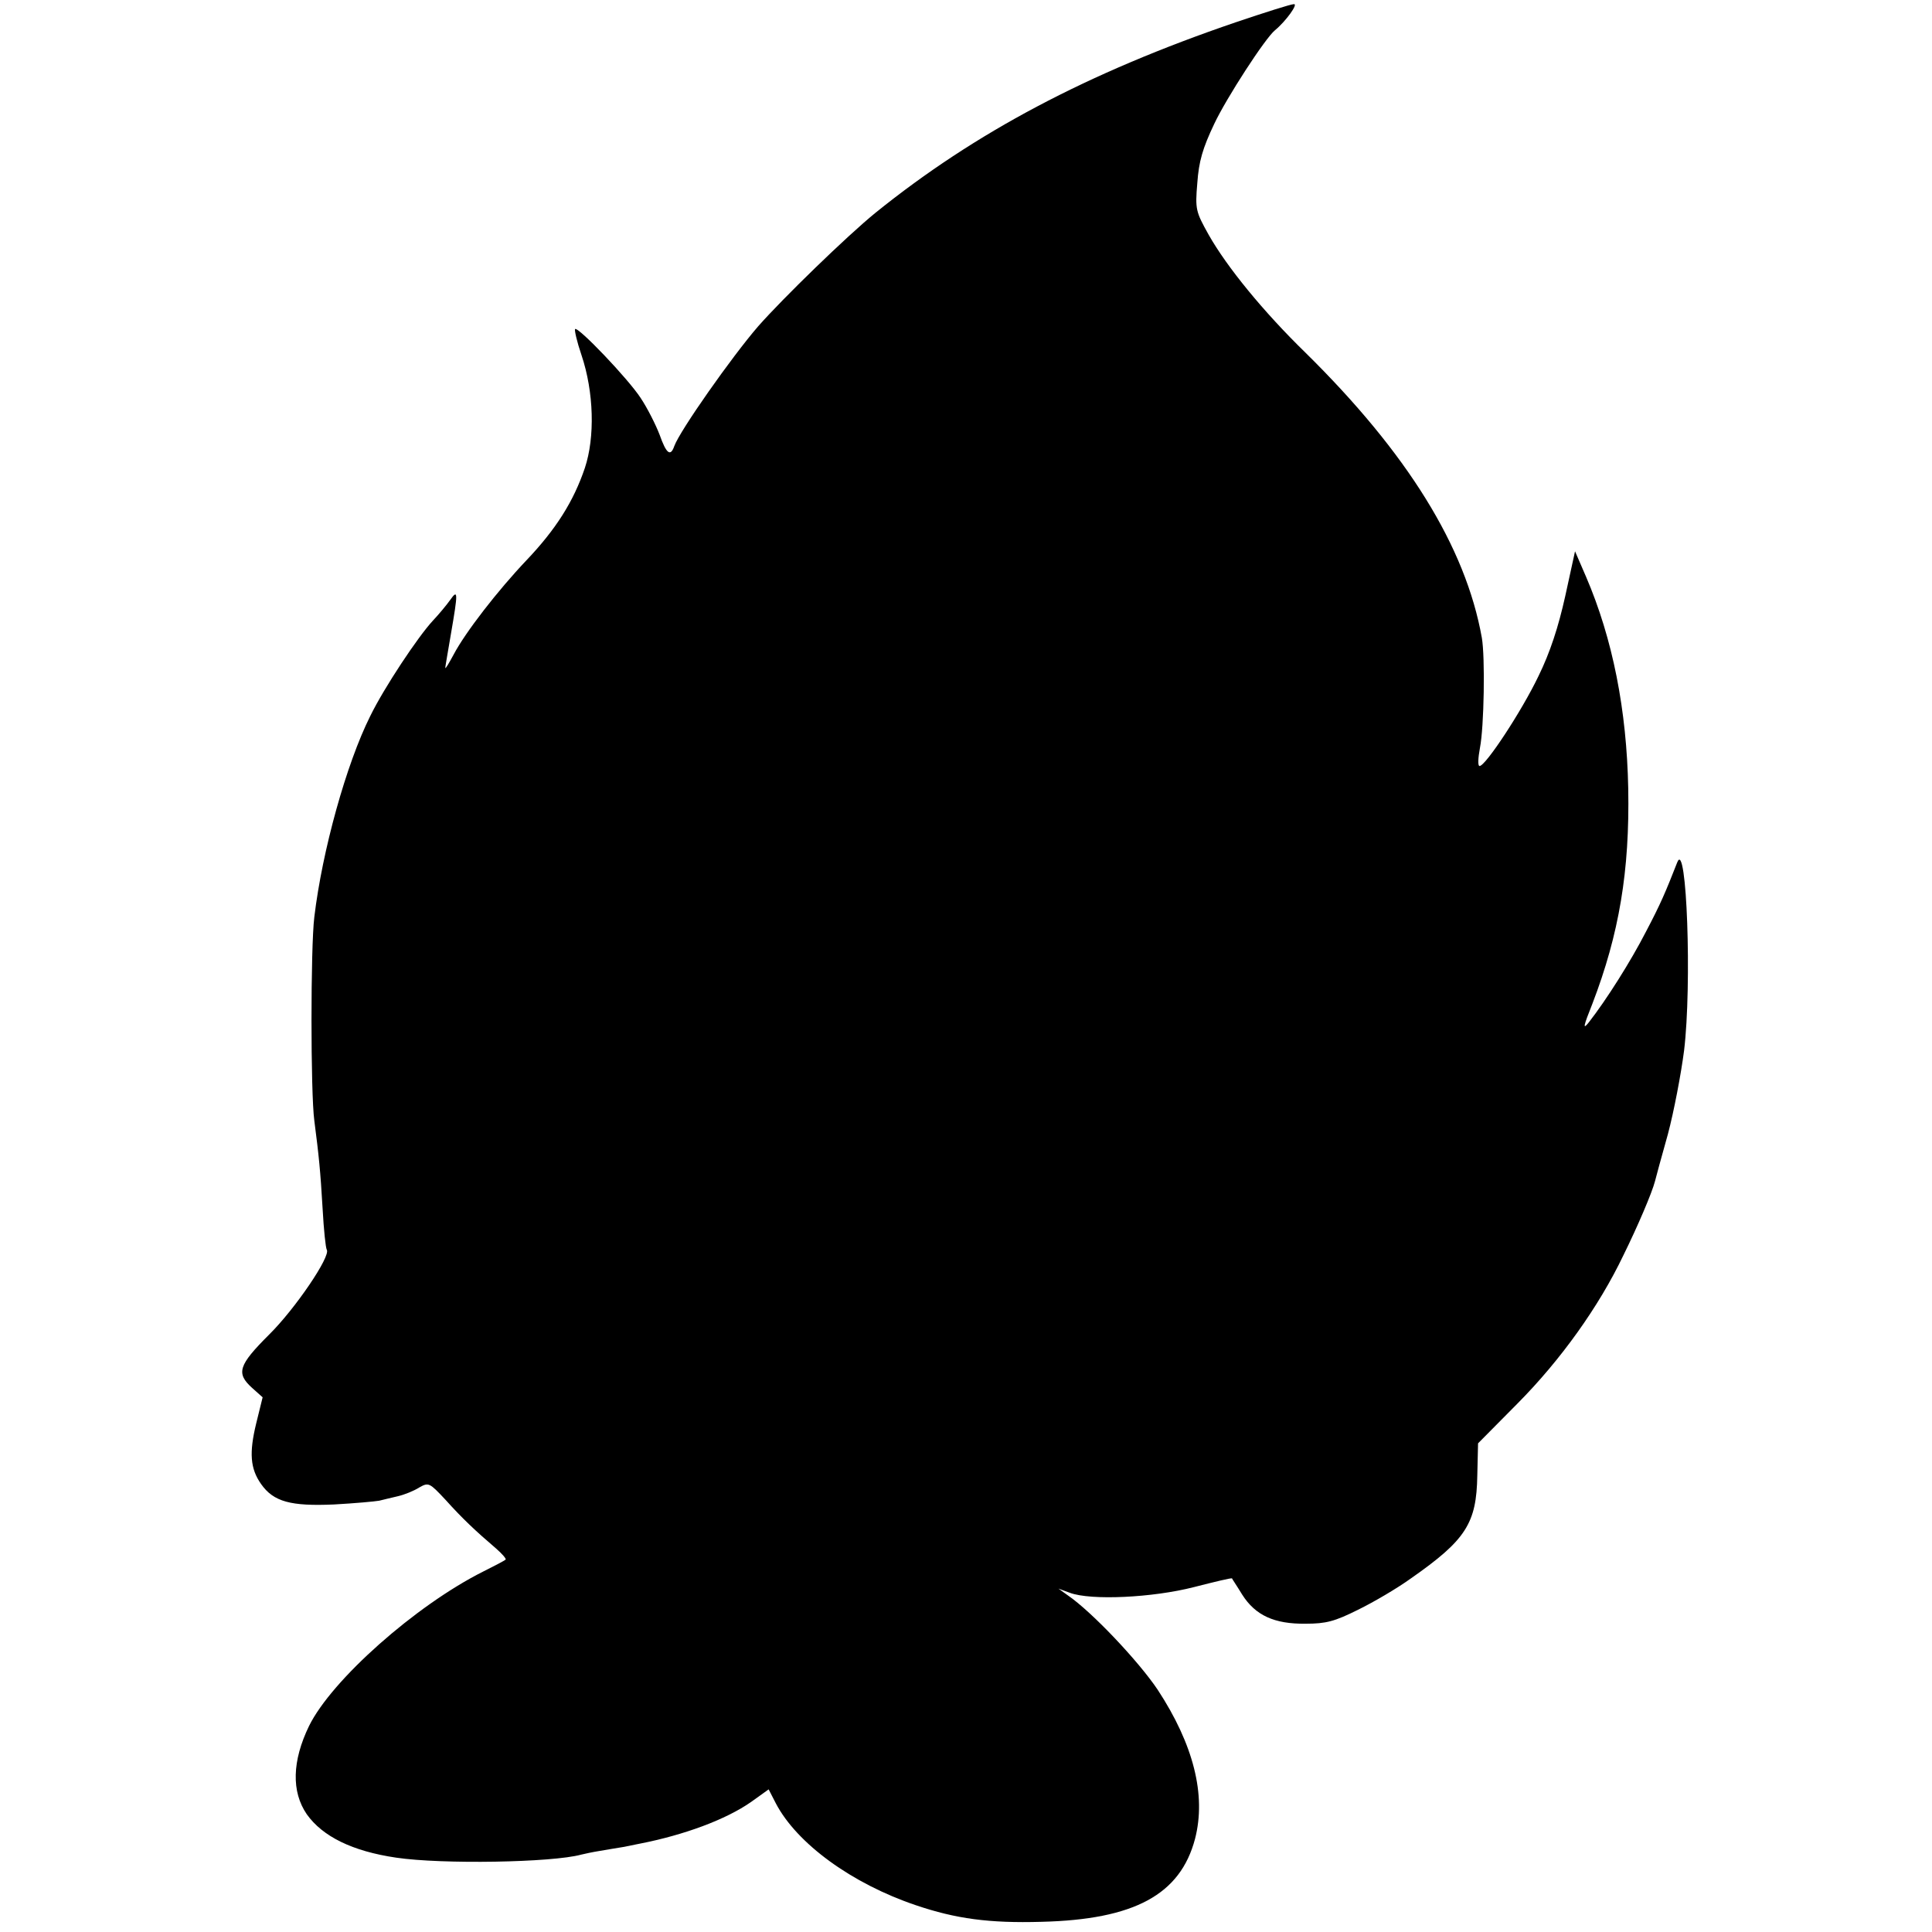
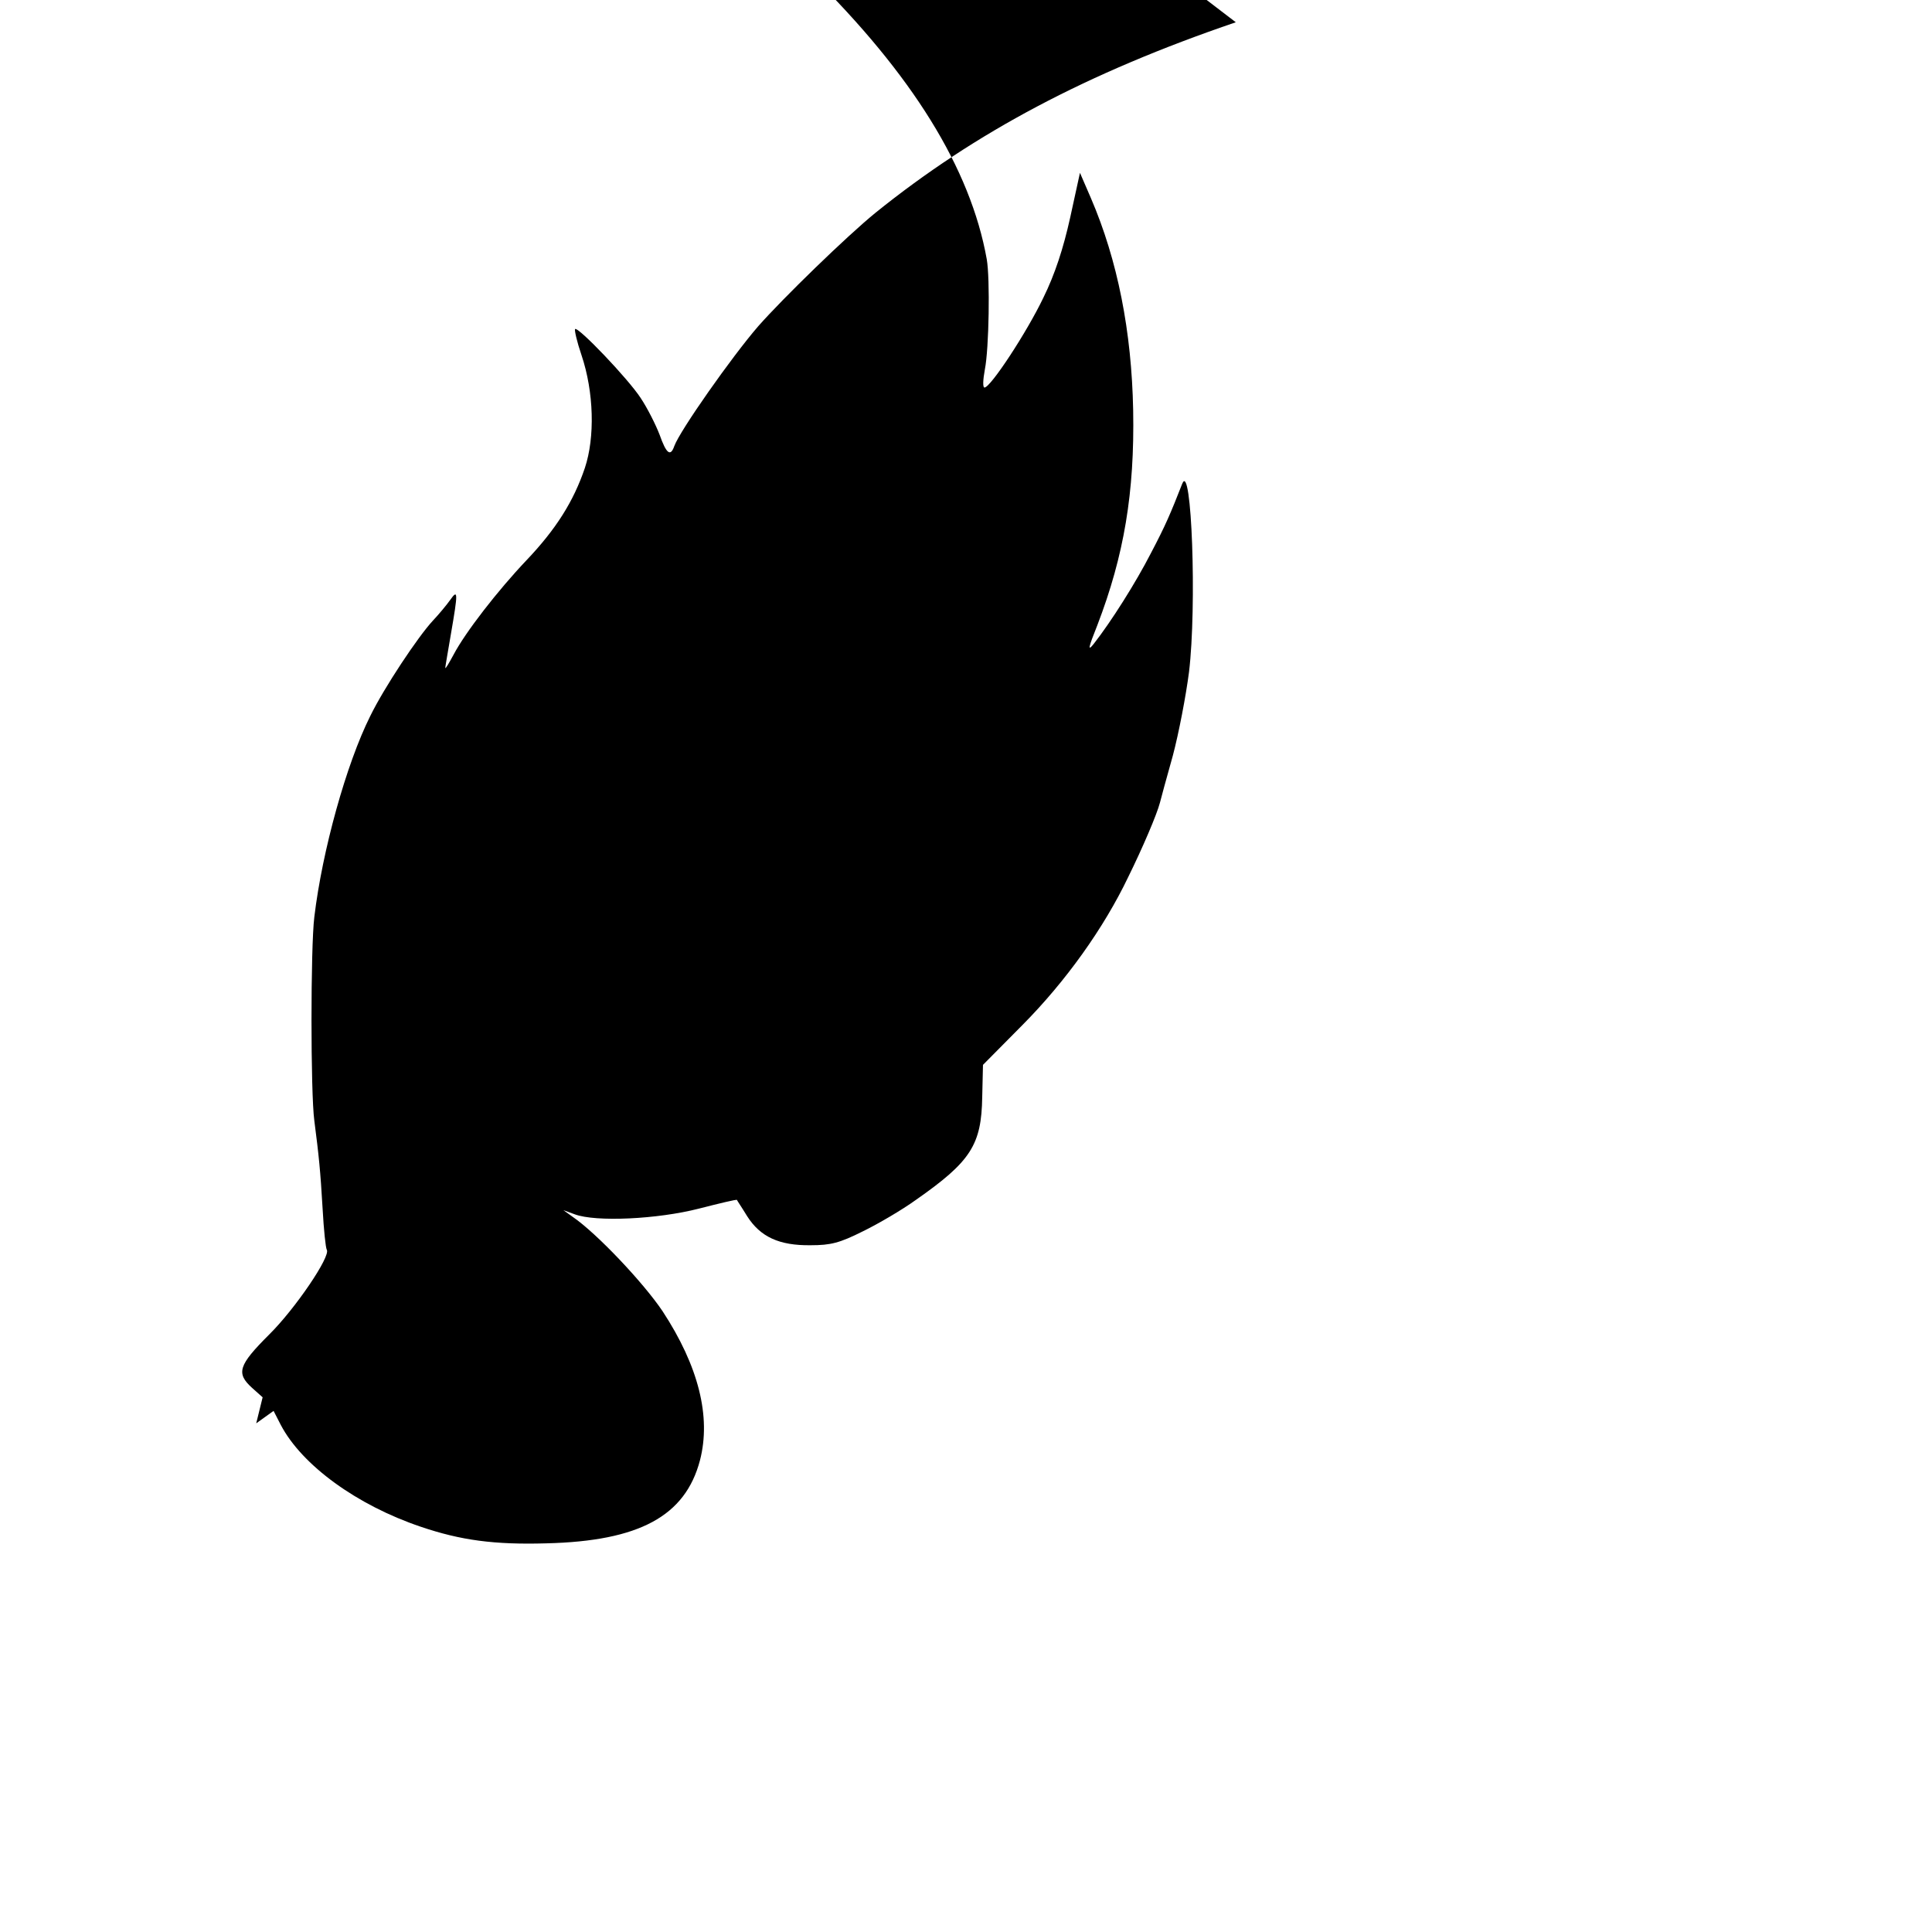
<svg xmlns="http://www.w3.org/2000/svg" version="1.0" width="512pt" height="512pt" viewBox="0 0 512 512" preserveAspectRatio="xMidYMid meet">
  <g transform="translate(0,512) scale(0.1,-0.1)" fill="#000000" stroke="none">
-     <path d="M3275 5061 c-393 -134 -691 -292 -955 -505 -75 -61 -245 -226 -311 -301 -70 -81 -207 -276 -222 -317 -10 -29 -21 -21 -39 30 -10 26 -32 70 -50 97 -33 51 -166 190 -174 183 -2 -3 5 -34 17 -69 33 -98 36 -218 9 -299 -30 -89 -77 -163 -155 -245 -76 -80 -162 -191 -193 -250 -12 -22 -21 -38 -22 -35 0 3 7 43 15 90 19 110 19 120 -2 90 -10 -14 -30 -38 -46 -55 -39 -42 -129 -177 -166 -253 -63 -126 -127 -356 -148 -532 -10 -81 -10 -466 0 -540 12 -93 16 -131 22 -234 3 -55 8 -103 11 -108 11 -17 -84 -157 -153 -225 -81 -81 -88 -102 -45 -141 l28 -25 -17 -69 c-19 -78 -16 -120 13 -161 33 -47 79 -59 193 -54 55 3 109 8 120 10 11 3 34 8 50 12 17 4 42 14 56 23 25 14 27 13 70 -33 44 -49 79 -82 134 -129 16 -14 27 -27 25 -29 -3 -3 -30 -17 -60 -32 -179 -90 -401 -287 -461 -409 -45 -93 -47 -174 -6 -234 42 -59 121 -98 237 -115 122 -18 413 -13 490 8 8 2 31 7 50 10 19 3 46 8 60 10 14 3 34 7 45 9 118 23 229 64 296 111 l46 33 19 -37 c56 -107 202 -213 371 -270 106 -36 195 -48 333 -44 246 6 368 72 407 220 30 116 -4 250 -99 395 -51 76 -175 207 -238 250 l-25 18 30 -11 c56 -21 220 -13 329 15 55 14 100 25 101 23 0 -1 13 -20 27 -43 35 -55 85 -78 168 -77 54 0 77 6 139 37 41 20 104 57 140 83 146 102 174 146 176 273 l2 85 105 106 c114 115 215 256 280 392 38 77 76 166 84 197 2 8 17 64 34 124 16 60 35 160 43 222 21 174 7 562 -18 499 -31 -79 -44 -110 -83 -184 -40 -78 -105 -181 -152 -241 -16 -20 -14 -10 10 50 71 185 99 352 95 570 -4 208 -41 397 -112 562 l-29 67 -26 -119 c-18 -81 -40 -149 -71 -212 -44 -92 -140 -238 -156 -238 -5 0 -4 21 1 48 11 55 14 241 5 292 -43 241 -198 490 -467 755 -112 109 -209 228 -257 313 -34 61 -36 67 -30 137 4 57 14 92 45 157 32 68 135 227 161 248 29 24 62 70 50 69 -8 0 -77 -22 -154 -48z" />
+     <path d="M3275 5061 c-393 -134 -691 -292 -955 -505 -75 -61 -245 -226 -311 -301 -70 -81 -207 -276 -222 -317 -10 -29 -21 -21 -39 30 -10 26 -32 70 -50 97 -33 51 -166 190 -174 183 -2 -3 5 -34 17 -69 33 -98 36 -218 9 -299 -30 -89 -77 -163 -155 -245 -76 -80 -162 -191 -193 -250 -12 -22 -21 -38 -22 -35 0 3 7 43 15 90 19 110 19 120 -2 90 -10 -14 -30 -38 -46 -55 -39 -42 -129 -177 -166 -253 -63 -126 -127 -356 -148 -532 -10 -81 -10 -466 0 -540 12 -93 16 -131 22 -234 3 -55 8 -103 11 -108 11 -17 -84 -157 -153 -225 -81 -81 -88 -102 -45 -141 l28 -25 -17 -69 l46 33 19 -37 c56 -107 202 -213 371 -270 106 -36 195 -48 333 -44 246 6 368 72 407 220 30 116 -4 250 -99 395 -51 76 -175 207 -238 250 l-25 18 30 -11 c56 -21 220 -13 329 15 55 14 100 25 101 23 0 -1 13 -20 27 -43 35 -55 85 -78 168 -77 54 0 77 6 139 37 41 20 104 57 140 83 146 102 174 146 176 273 l2 85 105 106 c114 115 215 256 280 392 38 77 76 166 84 197 2 8 17 64 34 124 16 60 35 160 43 222 21 174 7 562 -18 499 -31 -79 -44 -110 -83 -184 -40 -78 -105 -181 -152 -241 -16 -20 -14 -10 10 50 71 185 99 352 95 570 -4 208 -41 397 -112 562 l-29 67 -26 -119 c-18 -81 -40 -149 -71 -212 -44 -92 -140 -238 -156 -238 -5 0 -4 21 1 48 11 55 14 241 5 292 -43 241 -198 490 -467 755 -112 109 -209 228 -257 313 -34 61 -36 67 -30 137 4 57 14 92 45 157 32 68 135 227 161 248 29 24 62 70 50 69 -8 0 -77 -22 -154 -48z" />
  </g>
</svg>